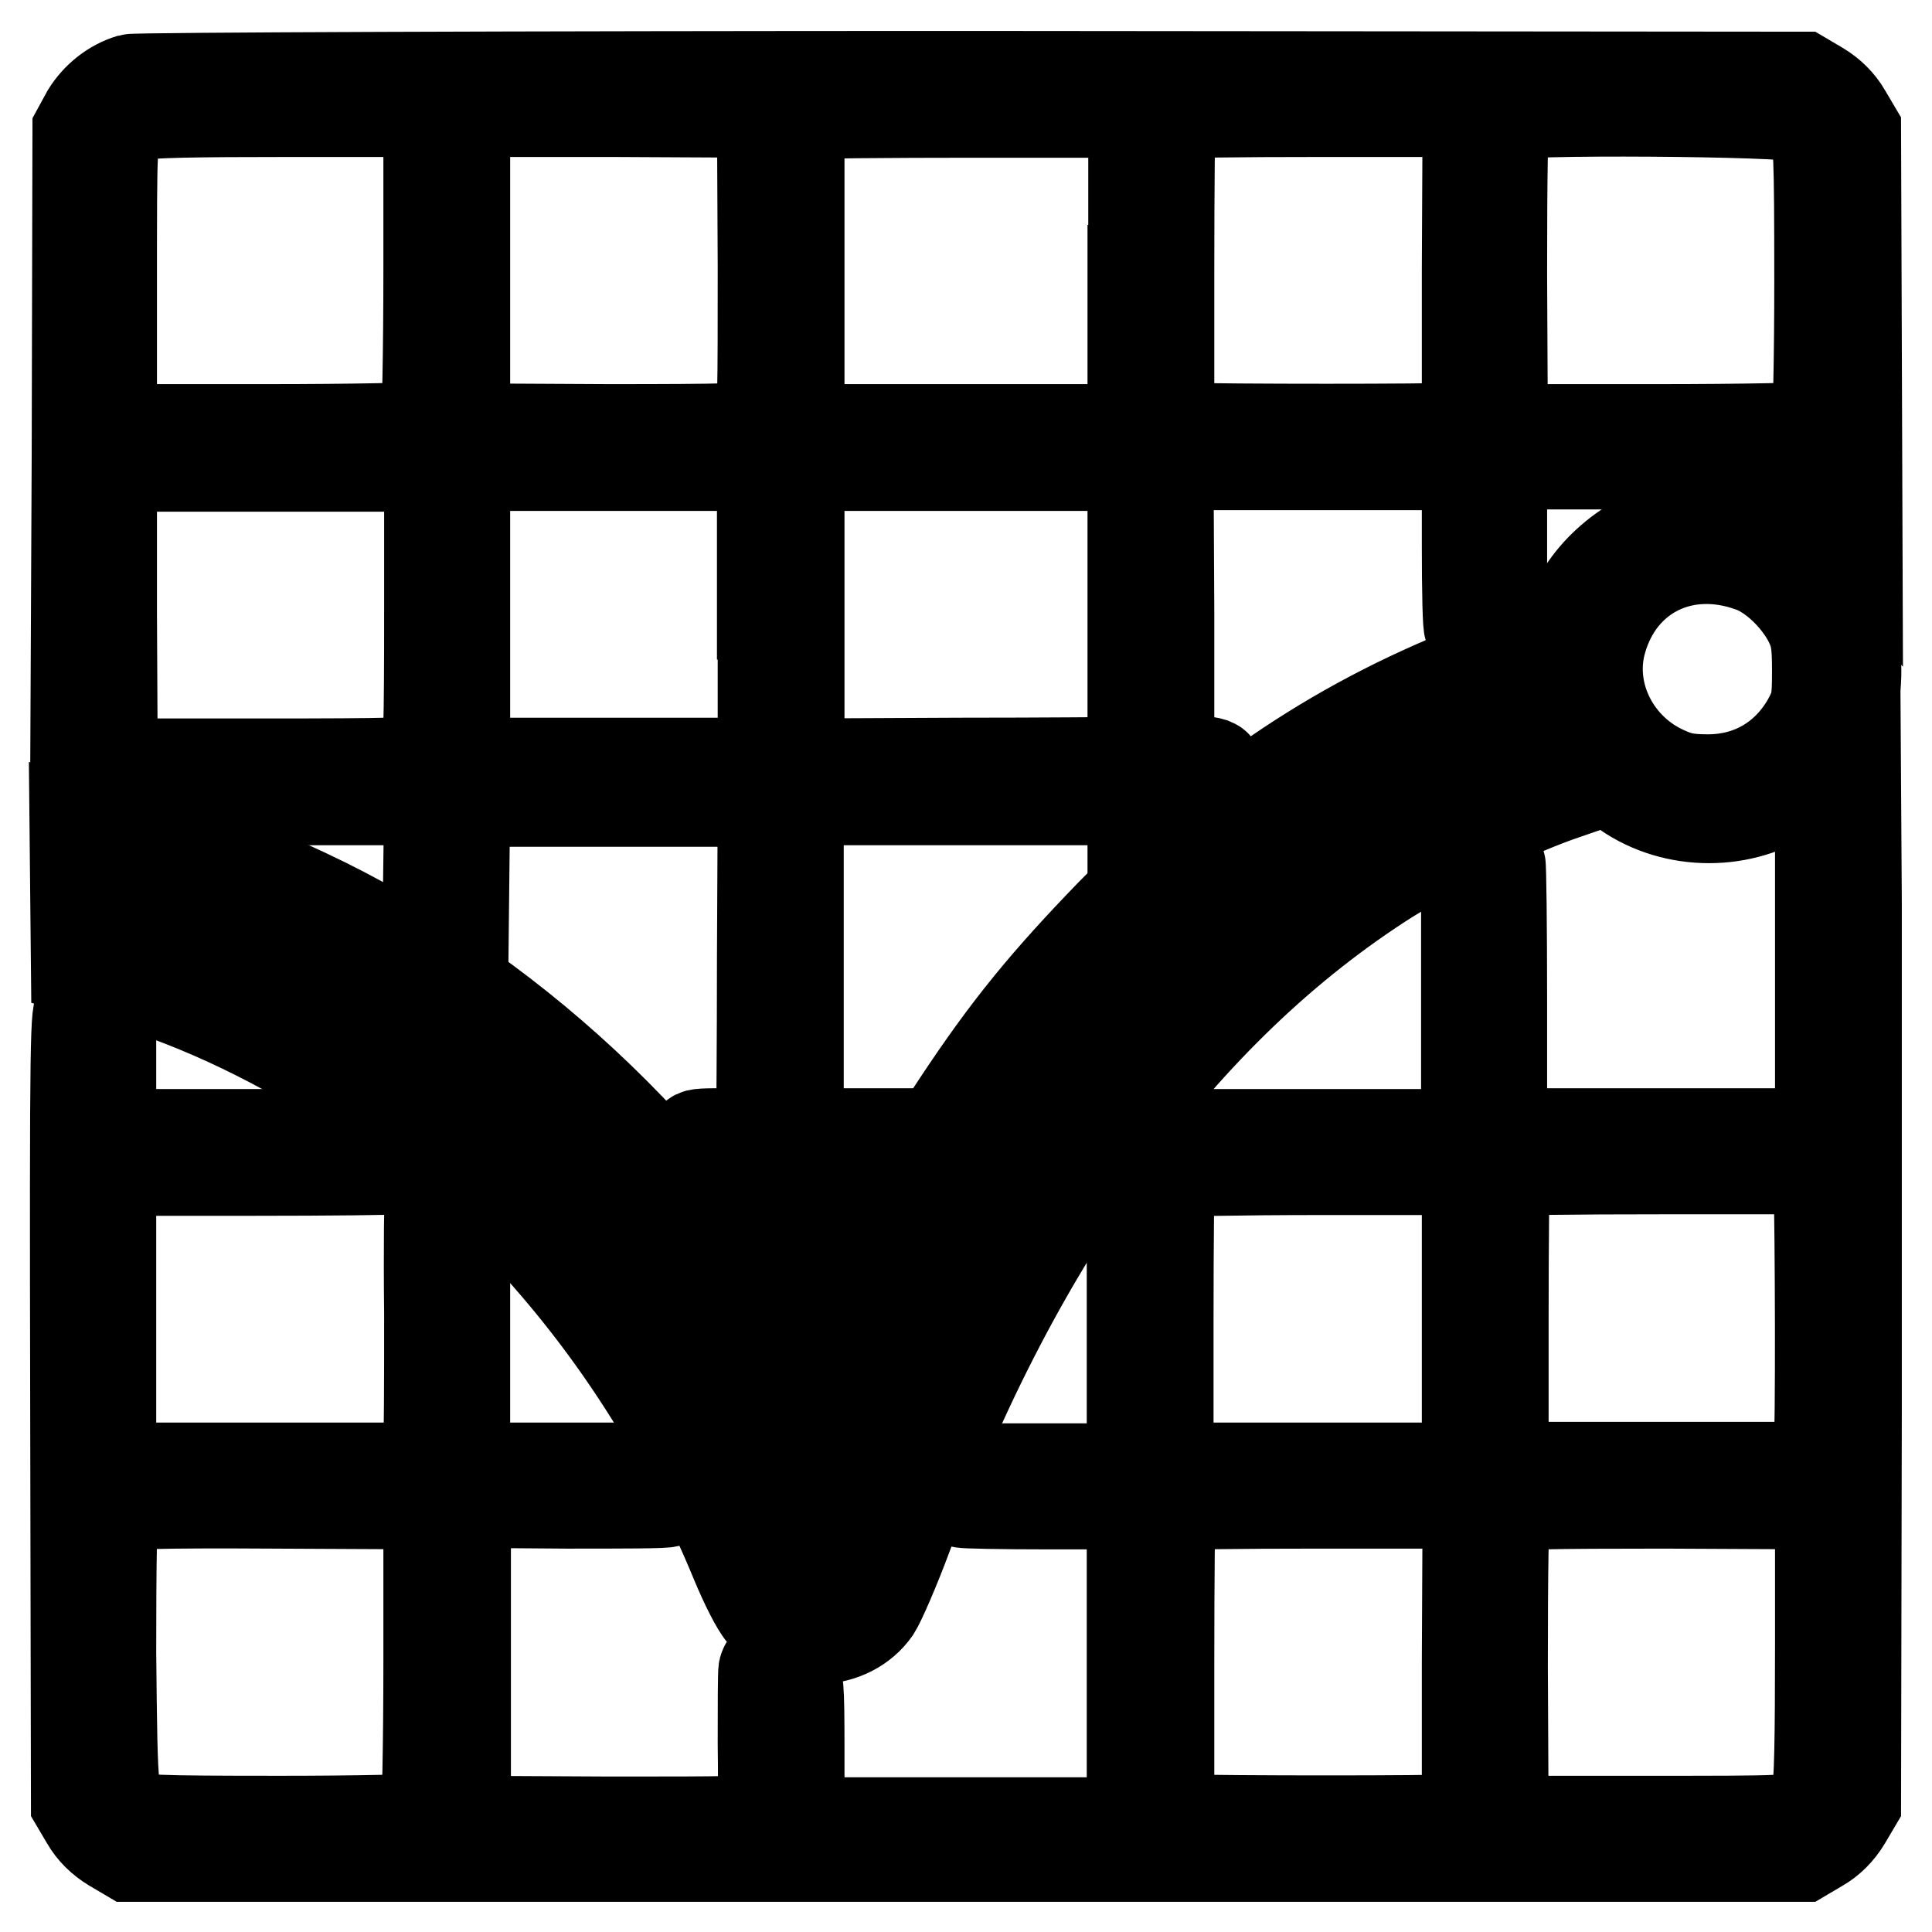
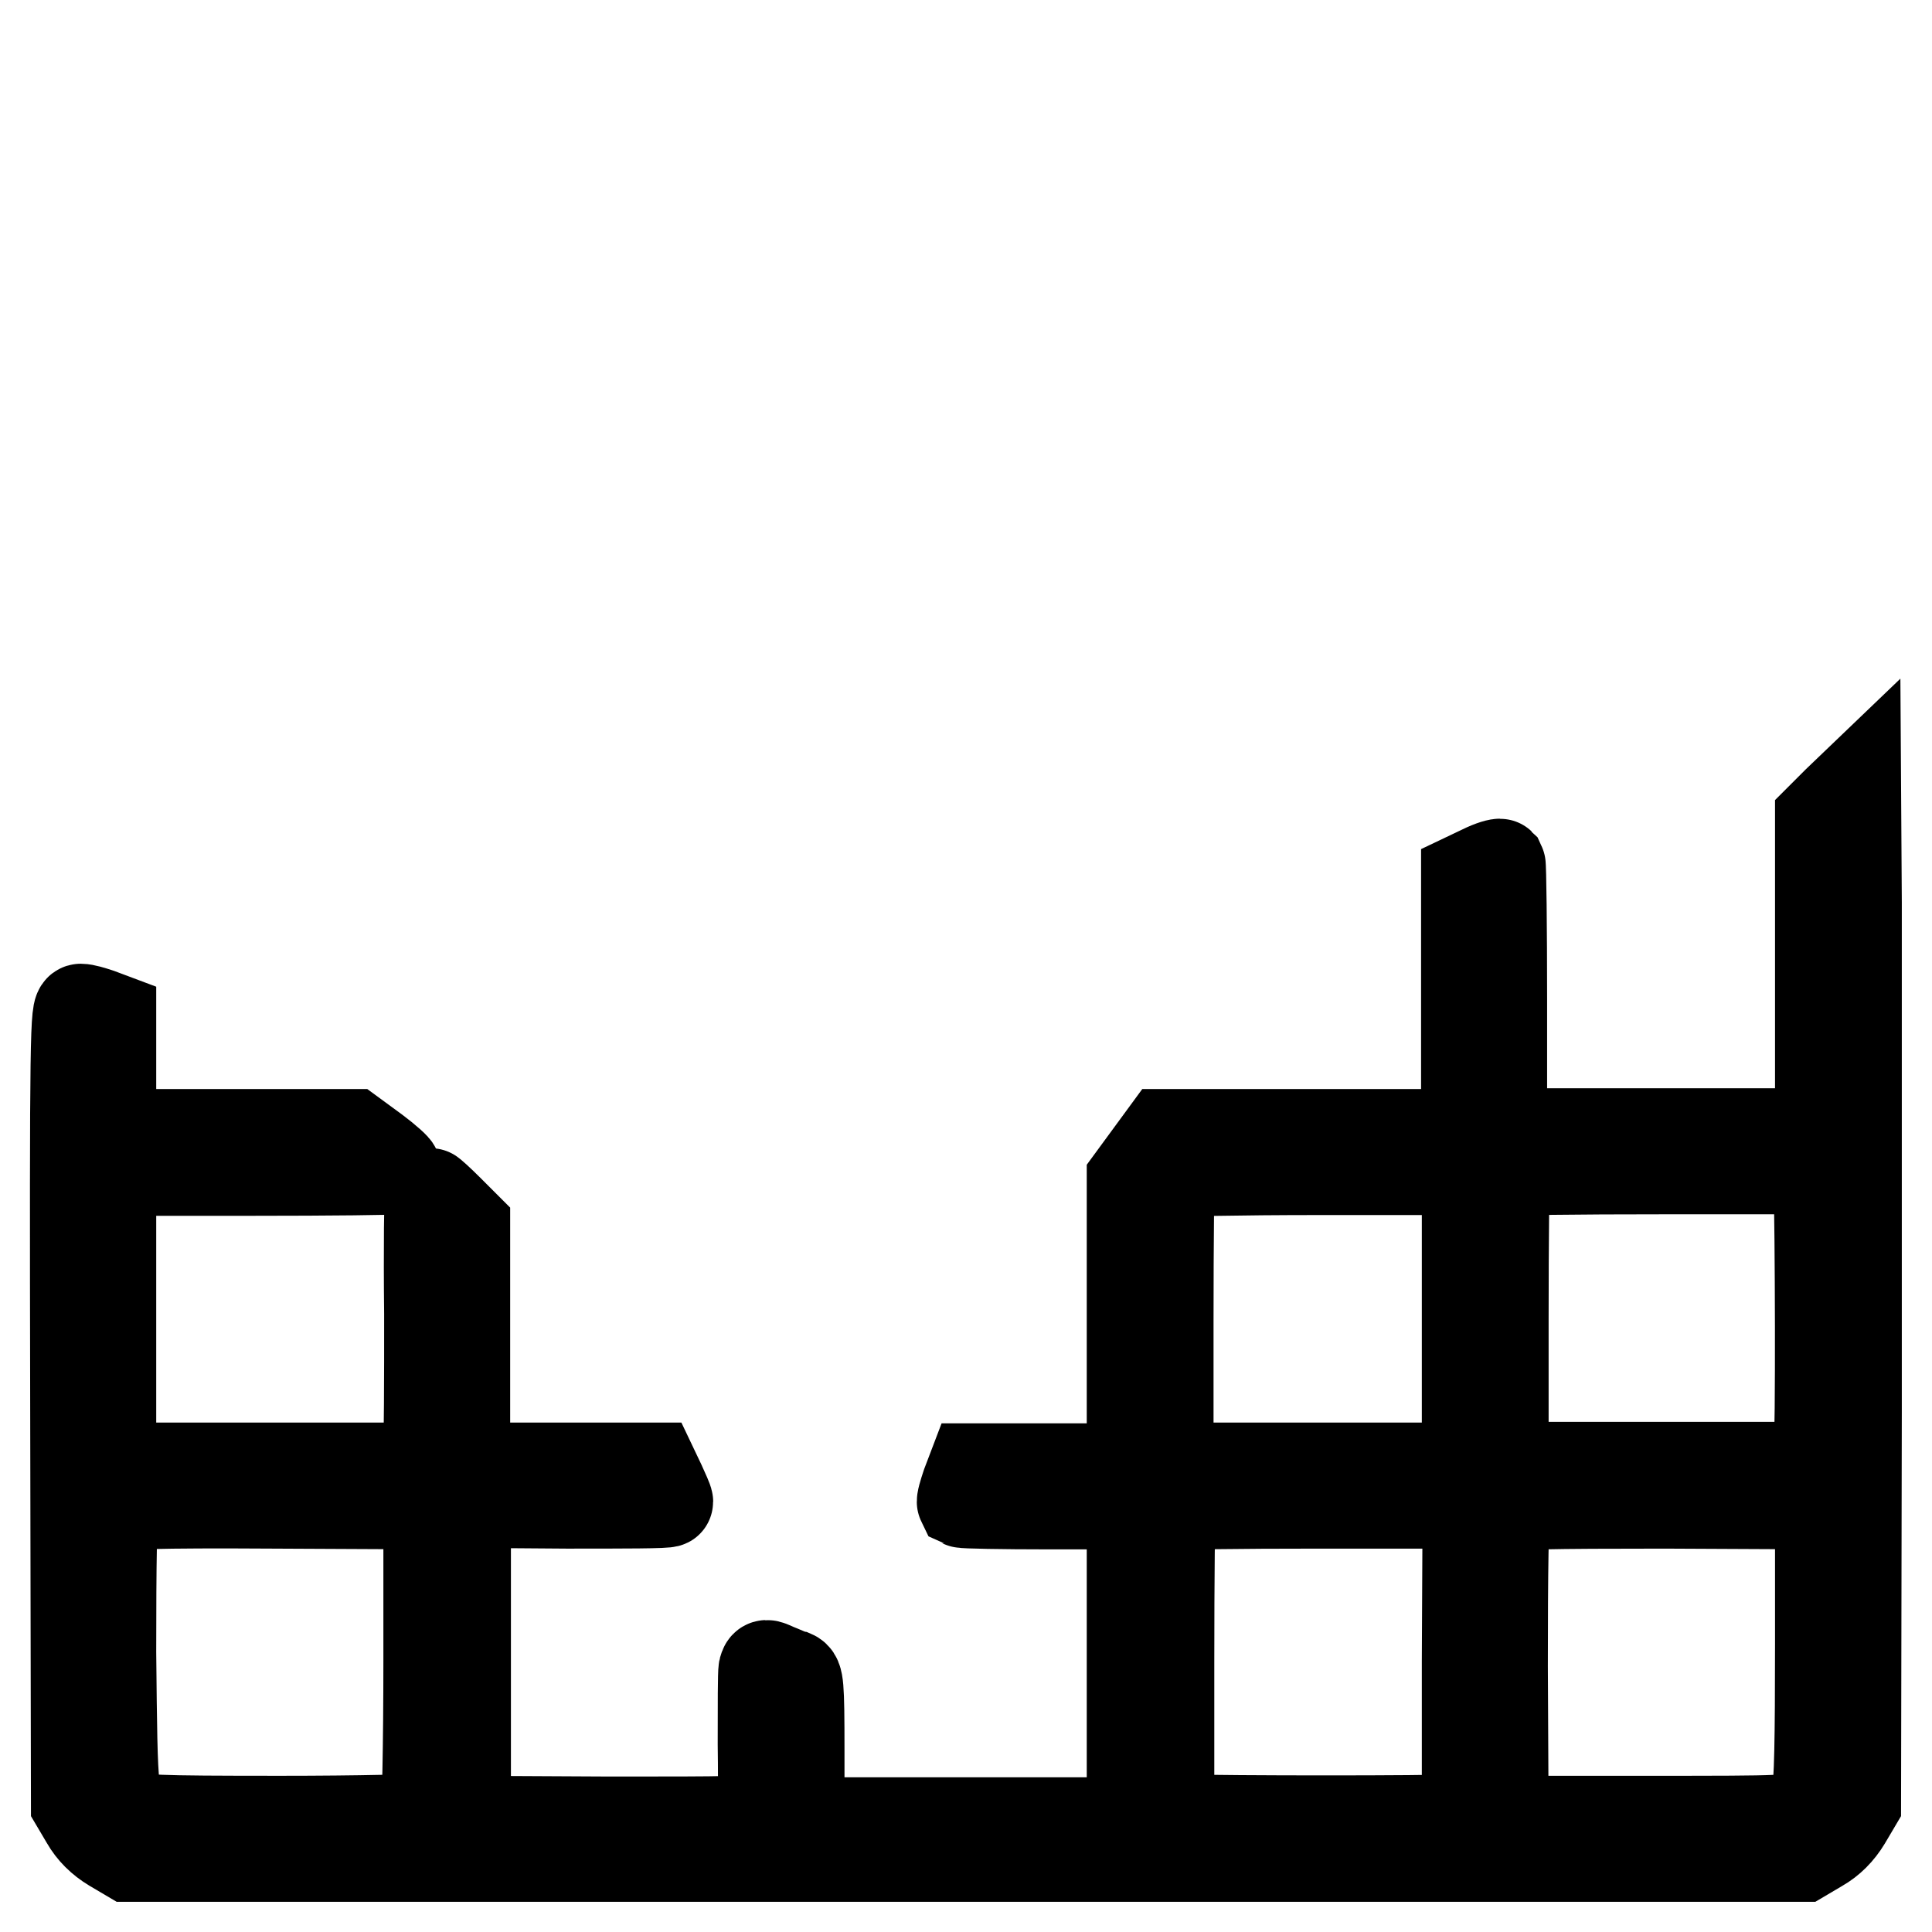
<svg xmlns="http://www.w3.org/2000/svg" version="1.1" x="0px" y="0px" viewBox="0 0 256 256" enable-background="new 0 0 256 256" xml:space="preserve">
  <g>
    <g>
      <g>
-         <path stroke-width="12" fill-opacity="0" stroke="#000000" d="M17.3,10.5c-2.4,0.7-4.5,2.4-5.8,4.5l-1.2,2.2l-0.1,43L10,103.1l2.6,0.6c1.5,0.3,4.2,0.9,6.2,1.4c3.1,0.8,5.3,0.9,20.8,0.9h17.3l-0.1,7.7l-0.1,7.7l2.3,1.6l2.4,1.6l0.1-9.2l0.1-9.2h19.8h19.7L101,127c0,11.6-0.1,21.6-0.1,22.1c-0.1,1-0.2,1.1-4.7,1.1c-5.2,0-5.1-0.1-2.4,3c1.5,1.7,1.7,1.8,4.3,1.8l2.8,0l0,3.7c0.1,3.6,0.1,3.8,2.3,7.1l2.3,3.4l0.1-7.3l0.1-7.2l4.7,0.1l4.7,0.2l1.6-2.4l1.6-2.4h-6.3h-6.2v-22.1v-22.1H128h22.1v2.6v2.5l2.3-2c1.2-1.1,2.3-2.3,2.3-2.6c0-0.3,0.3-0.6,0.7-0.6c0.4,0,1.9-1,3.5-2.2c2.6-2,2.7-2.2,1.7-2.6c-0.6-0.2-2.1-0.3-3.4-0.2l-2.3,0.1l0-19.7l-0.1-19.7h19.8h19.8v10.8c0,5.9,0.1,10.8,0.3,10.8c0.2,0,1.2-0.3,2.3-0.7c1.4-0.6,2-1.1,2-1.8c0-0.5,0-5.1,0-10.1l0-9.1h21.1h21.1l0,3.7l0.1,3.8l2.4,2.4l2.4,2.4l-0.1-28.3l-0.1-28.3l-1.3-2.2c-0.8-1.4-2-2.6-3.5-3.5l-2.2-1.3l-110.2-0.1C68.1,10.1,18,10.3,17.3,10.5z M56.8,35.5c0,11.3-0.2,20.7-0.4,21c-0.2,0.2-9.7,0.4-21,0.4H14.8V37.6c0-18.8,0-19.2,1-20.5c0.5-0.7,1.7-1.5,2.5-1.8c1.1-0.4,7.6-0.5,20-0.5l18.5,0V35.5z M101.1,35.3c0,16.4,0,20.6-0.6,21c-0.5,0.5-4.4,0.6-19.8,0.6l-19.1-0.1V35.8v-21l19.7,0l19.7,0.1L101.1,35.3z M150.1,35.8v21.1H128l-22.1,0V36V15.2l1.1-0.1c0.6-0.1,10.5-0.2,22.1-0.2h21.1V35.8z M194.4,35.7v20.8l-2.2,0.2c-1.9,0.2-30.1,0.2-35.4,0l-1.9-0.1V36c0-11.3,0.1-20.7,0.2-20.9c0.1-0.2,9-0.3,19.8-0.3h19.6L194.4,35.7L194.4,35.7z M238.5,15.5c0.6,0.3,1.4,1.2,1.8,1.8c0.7,1.2,0.8,2.9,0.8,20c0,10.3-0.2,18.9-0.4,19.2c-0.2,0.2-9.7,0.4-21,0.4h-20.6l-0.1-20.5c0-13,0.1-20.7,0.4-21.1C200.2,14.4,237.1,14.7,238.5,15.5z M56.9,80.8c0,15.3-0.1,19.3-0.6,19.8c-0.5,0.5-4.7,0.6-21,0.6l-20.4,0l-0.1-19.7l0-19.7h21h21.1L56.9,80.8z M101.1,81.4l0,19.7l-19.7,0H61.6V81.4V61.7h19.7h19.7V81.4z M150.1,81.3v19.6l-1,0.1c-0.6,0-10.6,0.1-22.1,0.1l-21.1,0.1V81.4V61.7H128h22.1L150.1,81.3L150.1,81.3z" />
-         <path stroke-width="12" fill-opacity="0" stroke="#000000" d="M221.8,69.7c-6.5,1.6-12.4,7-14,12.9c-0.6,1.9-0.7,2.1-2.8,2.7c-1.2,0.3-4.7,1.5-7.9,2.7c-19.1,7.2-34.8,17.7-50,33.2c-8.4,8.7-13.5,14.8-20.3,25.1c-7.1,10.7-11.8,19.3-18.6,34l-0.8,1.8l-1.8-3.1c-14.8-26.1-38.6-48.2-65.1-60.6c-8.9-4.2-21.3-8.3-29.1-9.8l-1.5-0.3l0.1,10l0.1,10l4.7,1.3c20.1,5.6,42.1,19.5,56.9,36c10.8,12.1,19.4,25.9,25.8,41.4c1.2,2.9,2.7,5.9,3.5,6.8c3.7,4.7,11.6,4.4,15-0.5c0.7-1.1,2.6-5.5,4.2-9.8c14.6-39.8,36.5-69.8,63.8-87.1c5.8-3.6,16.9-9,23.5-11.2l5.5-1.9l2.4,1.7c6.5,4.5,15.6,4.5,22.1,0c6-4.1,9.4-11.8,8.2-18.9C243.7,74.4,232.8,67,221.8,69.7z M232,75.1c2.9,1,6.1,4.1,7.7,7.2c0.9,1.8,1.1,2.9,1.1,6.5c0,4-0.1,4.6-1.3,6.8c-2.8,4.9-7.5,7.7-13.2,7.7c-2.9,0-4-0.3-6.1-1.3c-6.5-3.2-9.9-10.5-8-17.1C214.7,76.1,223.1,71.9,232,75.1z M207.1,91.7c0.2,1.1,0.8,3.2,1.4,4.7c0.6,1.5,1,2.8,1,2.8c0,0-2.1,0.7-4.5,1.6c-35.2,12.1-65.1,43.4-84.1,87.9c-1.8,4.3-3.5,8.6-6.9,18c-1.7,4.4-3.6,6.1-6.5,5.6c-1.9-0.4-3.5-2.3-4.9-5.9c-15.1-38.6-45.2-68-82.1-80.2c-2.5-0.8-4.9-1.7-5.2-2c-0.6-0.5-0.8-4.3-0.3-7.8c0.4-2.6-0.3-2.6,9.4,0.6c26.3,8.8,49.7,25.8,66.8,48.6c5.3,7.1,8.1,11.5,13.2,20.6l3.8,6.8l2.9-6.7c8.7-20.3,18-36.3,29.6-50.9c4.8-6.1,17.8-19,23.4-23.4c12.3-9.5,25.5-16.6,39.9-21.6C206.4,89.5,206.7,89.7,207.1,91.7z" />
        <path stroke-width="12" fill-opacity="0" stroke="#000000" d="M243.5,106.2l-2.3,2.3v20.8v20.9h-21.1h-21.1l0-17.7c0-9.7-0.1-17.8-0.2-18c-0.1-0.1-1.2,0.2-2.4,0.8l-2.1,1v17v17h-19.9l-20,0l-2.2,3l-2.2,3v19.2v19.1h-10.6h-10.5l-0.8,2.1c-0.4,1.2-0.7,2.2-0.6,2.4c0.2,0.1,5.3,0.2,11.4,0.2h11.1v21.1v21.1H128l-22.1,0v-9.6c0-8.8-0.1-9.6-0.8-9.9c-0.5-0.1-1.5-0.6-2.3-0.9c-1.3-0.6-1.4-0.6-1.6,0.1c-0.1,0.4-0.1,4.9-0.1,9.9c0.1,7.4,0,9.2-0.5,9.7c-0.6,0.6-3.7,0.6-19.8,0.6l-19.1-0.1v-21.1v-21.1l13.4,0.1c7.4,0,13.4,0,13.4-0.2c0-0.2-0.5-1.3-1-2.4l-1-2.1H74H61.6v-16v-16l-2.2-2.2c-1.2-1.2-2.3-2.2-2.4-2.2c-0.1,0-0.2,7.2-0.1,16c0,8.8,0,17-0.2,18.2l-0.2,2.2H35.6H14.7l0-19.7l0-19.7l18.8,0c10.3,0,18.9-0.1,18.9-0.2c0.1-0.1-1.1-1.2-2.7-2.4l-3-2.2H30.8H14.7l0-7.7l0-7.7l-1.6-0.6c-0.9-0.3-1.9-0.6-2.4-0.6c-0.7,0-0.8,2.5-0.7,52.6l0.1,52.7l1.3,2.2c0.8,1.4,2,2.6,3.5,3.5l2.2,1.3H128h110.9l2.2-1.3c1.4-0.8,2.6-2,3.5-3.5l1.3-2.2l0.1-51.9c0-28.5,0-58.9,0-67.5l-0.1-15.7L243.5,106.2z M194.4,174.7v19.8h-19.8h-19.8v-19.5c0-10.7,0.1-19.6,0.2-19.7c0.1-0.1,9-0.3,19.8-0.3l19.6,0V174.7z M241,156.8c0.2,5.3,0.3,33.5,0,35.4l-0.2,2.2H220h-20.8l0-19.5c0-10.7,0.1-19.6,0.2-19.7c0.1-0.2,9.5-0.3,20.9-0.3h20.7L241,156.8z M56.8,219.9c0,11.3-0.2,20.7-0.4,21c-0.2,0.2-8.9,0.4-19.2,0.4c-17.1,0-18.9-0.1-20-0.8c-2.3-1.6-2.3-1.6-2.5-21.6c0-11.8,0.1-18.9,0.4-19.2c0.3-0.4,5.6-0.6,21.1-0.5l20.6,0.1L56.8,219.9L56.8,219.9z M194.4,220.1v20.8l-2.2,0.2c-1.9,0.2-30.1,0.2-35.4,0l-1.9-0.1v-20.6c0-11.4,0.1-20.8,0.2-20.9c0.1-0.2,9-0.3,19.8-0.3h19.6L194.4,220.1L194.4,220.1z M241.2,217.8c0,12.4-0.1,19-0.5,20c-0.3,0.8-1.1,2-1.8,2.5c-1.3,1-1.8,1-20.5,1h-19.2l-0.1-20.5c0-12.4,0.1-20.7,0.4-21.1c0.3-0.4,5.9-0.5,21.1-0.5l20.6,0.1L241.2,217.8z" />
      </g>
    </g>
  </g>
</svg>